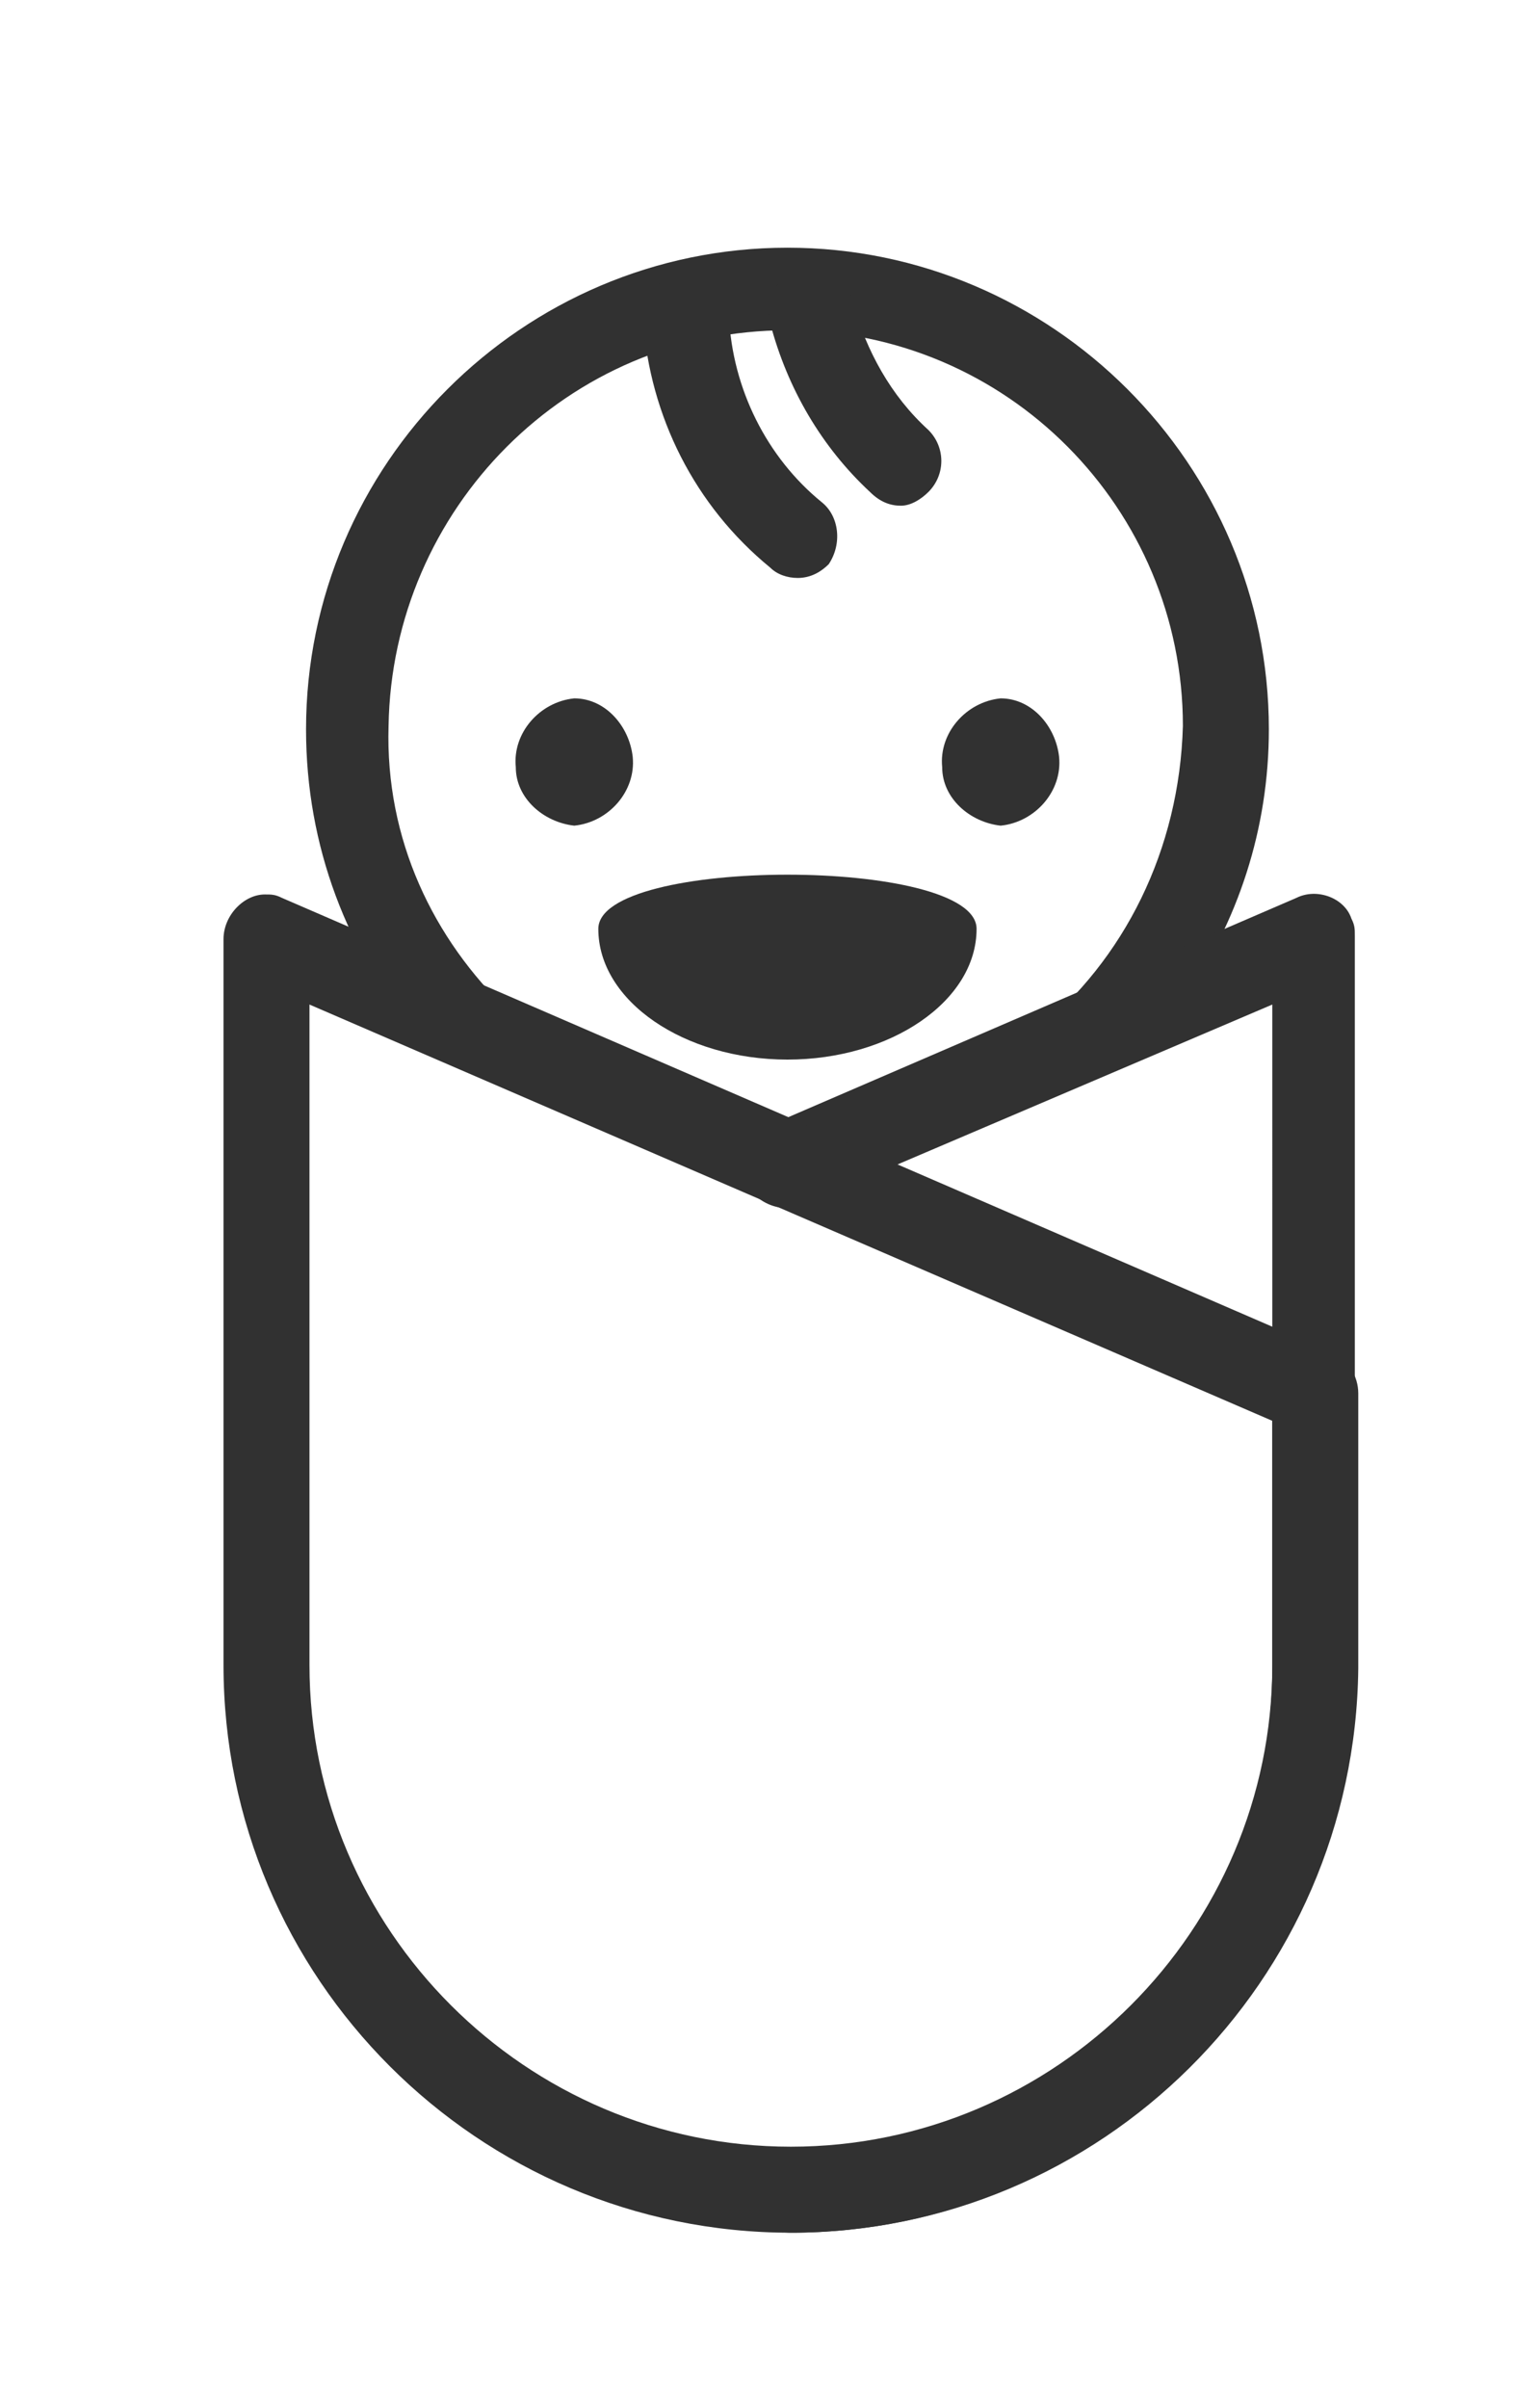
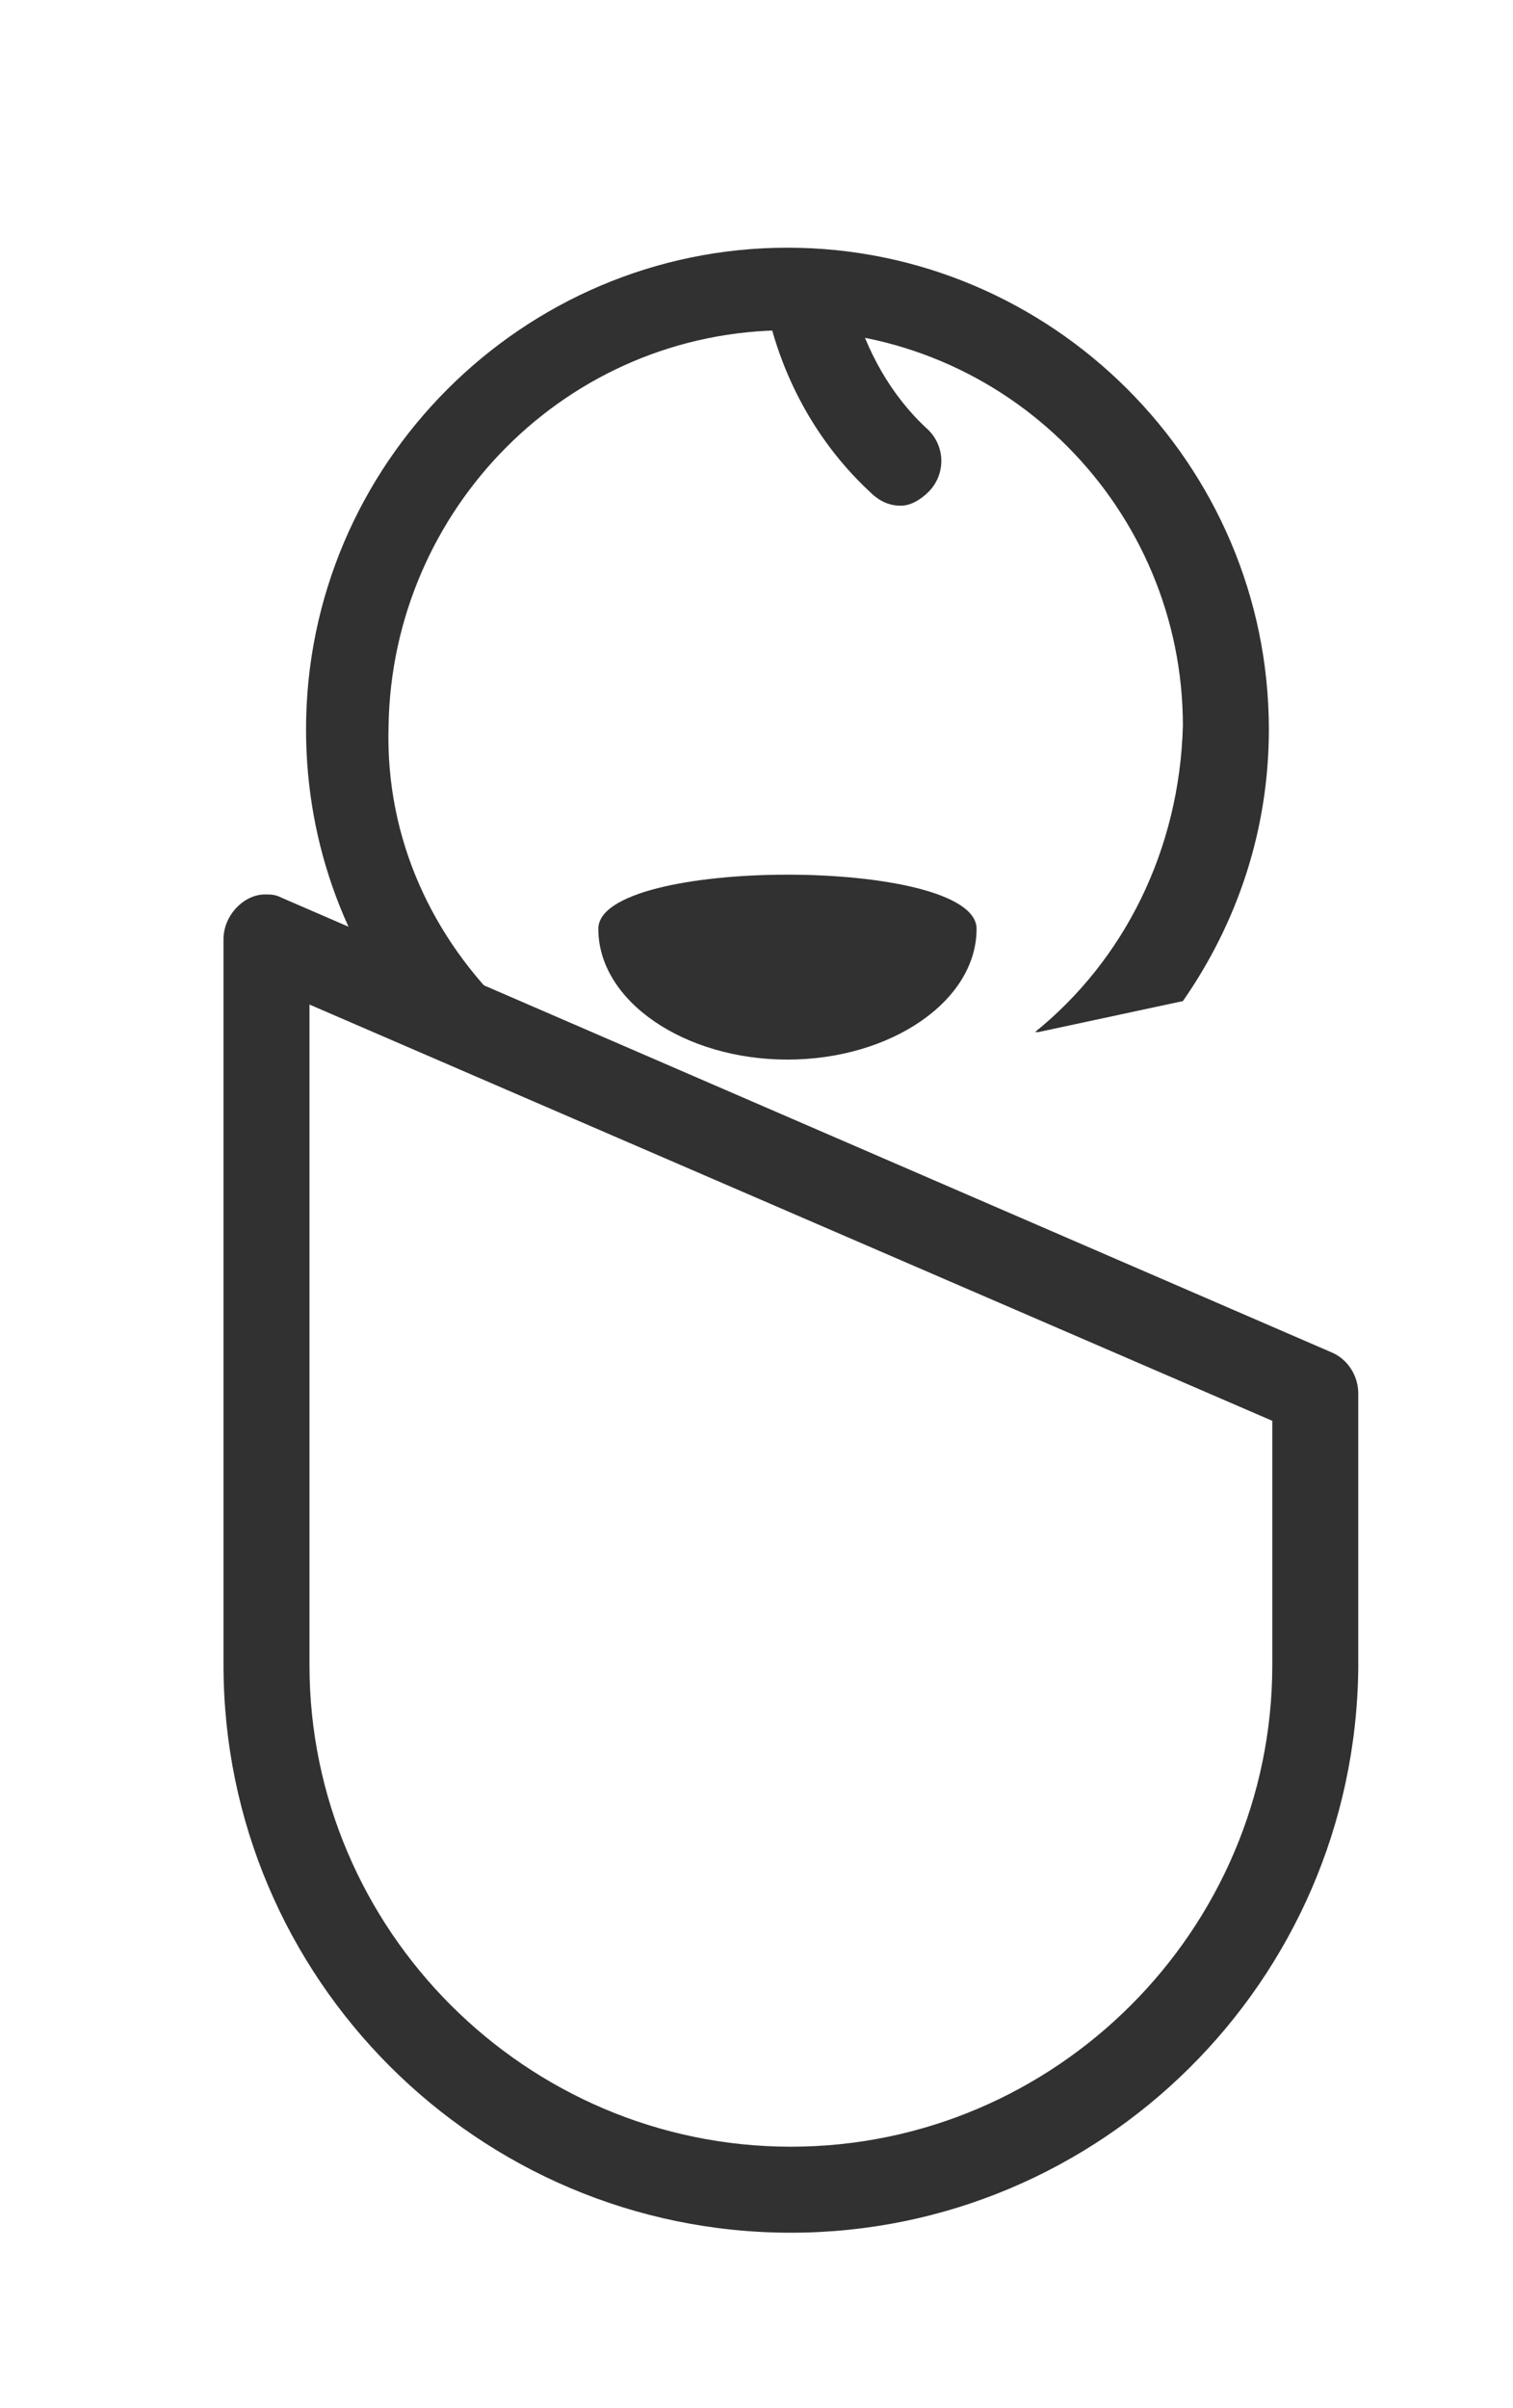
<svg xmlns="http://www.w3.org/2000/svg" version="1.1" viewBox="0 0 44 70" xml:space="preserve">
  <path fill="#313131" style="" d="M14.4,29.2c0.1,0.1,0.3,0.1,0.4,0.2c-2.2-2.1-3.6-5-3.5-8.3c0.1-6.3,5.2-11.5,11.6-11.5c6.4,0,11.5,5.2,11.5,11.5c-0.1,3.6-1.7,6.8-4.3,8.9c0,0,0.1,0,0.1,0c1.4-0.3,2.8-0.6,4.2-0.9c1.6-2.3,2.5-5,2.5-7.9c0-7.7-6.3-14-14-14c-7.7,0-14,6.3-14,14c0,3.4,1.2,6.5,3.3,9C12.6,29.4,13.5,28.8,14.4,29.2z" />
-   <path fill="#313131" style="" d="M23.2,16.8c-0.3,0-0.6-0.1-0.8-0.3c-2.2-1.8-3.5-4.4-3.7-7.2c0-0.7,0.5-1.3,1.2-1.3s1.3,0.5,1.3,1.2c0.1,2.1,1.1,4.1,2.7,5.4c0.5,0.4,0.6,1.2,0.2,1.8C23.9,16.6,23.6,16.8,23.2,16.8L23.2,16.8z" />
  <path fill="#313131" style="" d="M26.2,14.7c-0.3,0-0.6-0.1-0.9-0.4c-1.4-1.3-2.4-3-2.9-4.9c-0.2-0.7,0.2-1.4,0.9-1.5c0.7-0.2,1.4,0.2,1.5,0.9c0.4,1.4,1.1,2.7,2.2,3.7c0.5,0.5,0.5,1.3,0,1.8C26.8,14.5,26.5,14.7,26.2,14.7L26.2,14.7z" />
  <path fill="#313131" style="" d="M28.4,27c0,2.1-2.5,3.8-5.5,3.8s-5.5-1.7-5.5-3.8S28.4,24.9,28.4,27z" />
-   <path fill="#313131" style="" d="M29.1,24c1-0.1,1.8-1,1.7-2c-0.1-0.9-0.8-1.7-1.7-1.7c-1,0.1-1.8,1-1.7,2C27.4,23.2,28.2,23.9,29.1,24z" />
-   <path fill="#313131" style="" d="M16.7,24c1-0.1,1.8-1,1.7-2c-0.1-0.9-0.8-1.7-1.7-1.7c-1,0.1-1.8,1-1.7,2C15,23.2,15.8,23.9,16.7,24z" />
-   <path fill="#313131" style="" d="M23,64.9c-0.7,0-1.2-0.6-1.2-1.2c0-0.7,0.6-1.2,1.2-1.2c7.7,0,14-6.3,14-14V29.2L23.4,35c-0.6,0.3-1.4,0-1.7-0.6c-0.3-0.6,0-1.4,0.6-1.7c0,0,0,0,0.1,0l15.3-6.6c0.6-0.3,1.4,0,1.6,0.6c0.1,0.2,0.1,0.3,0.1,0.5v21.1C39.4,57.5,32,64.9,23,64.9z" />
  <path fill="#313131" style="" d="M23,64.9c-9.1,0-16.5-7.4-16.5-16.5V27.3c0-0.7,0.6-1.3,1.2-1.3c0.2,0,0.3,0,0.5,0.1l30.5,13.2c0.5,0.2,0.8,0.7,0.8,1.2v8C39.4,57.6,32,64.9,23,64.9z M9,29.2v19.2c0,7.7,6.3,14,14,14s14-6.3,14-14v-7.1L9,29.2z" />
</svg>